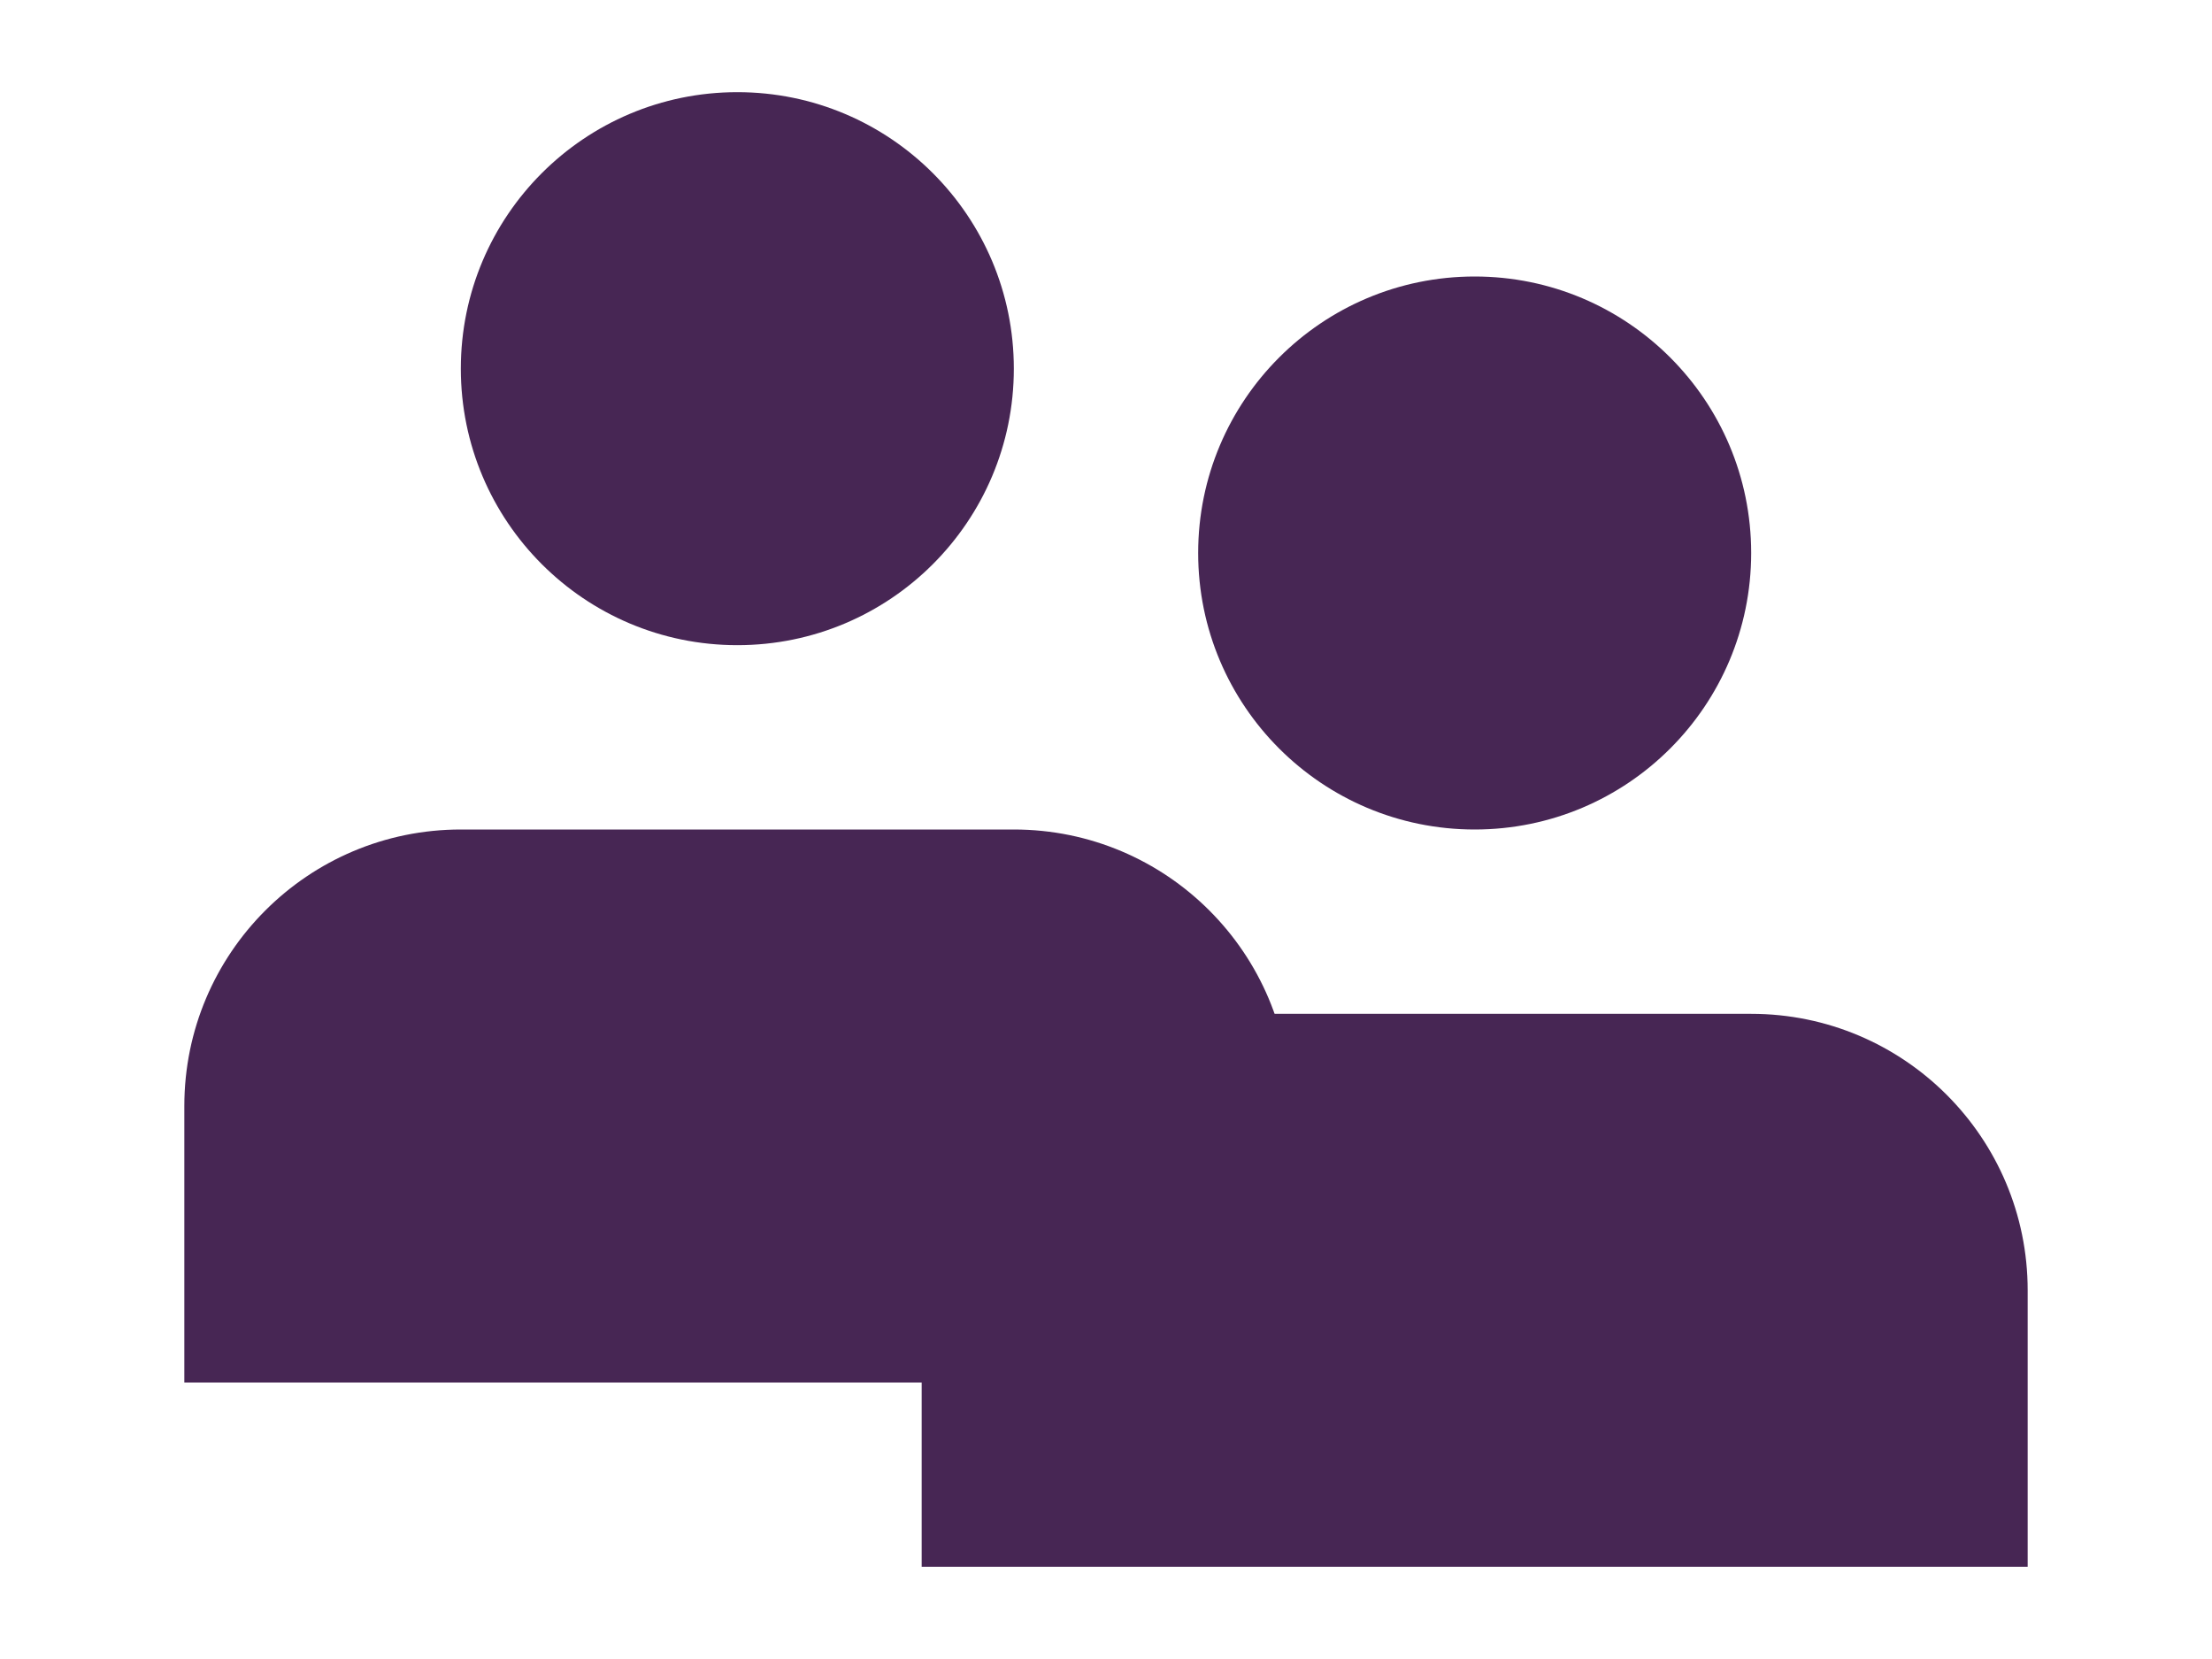
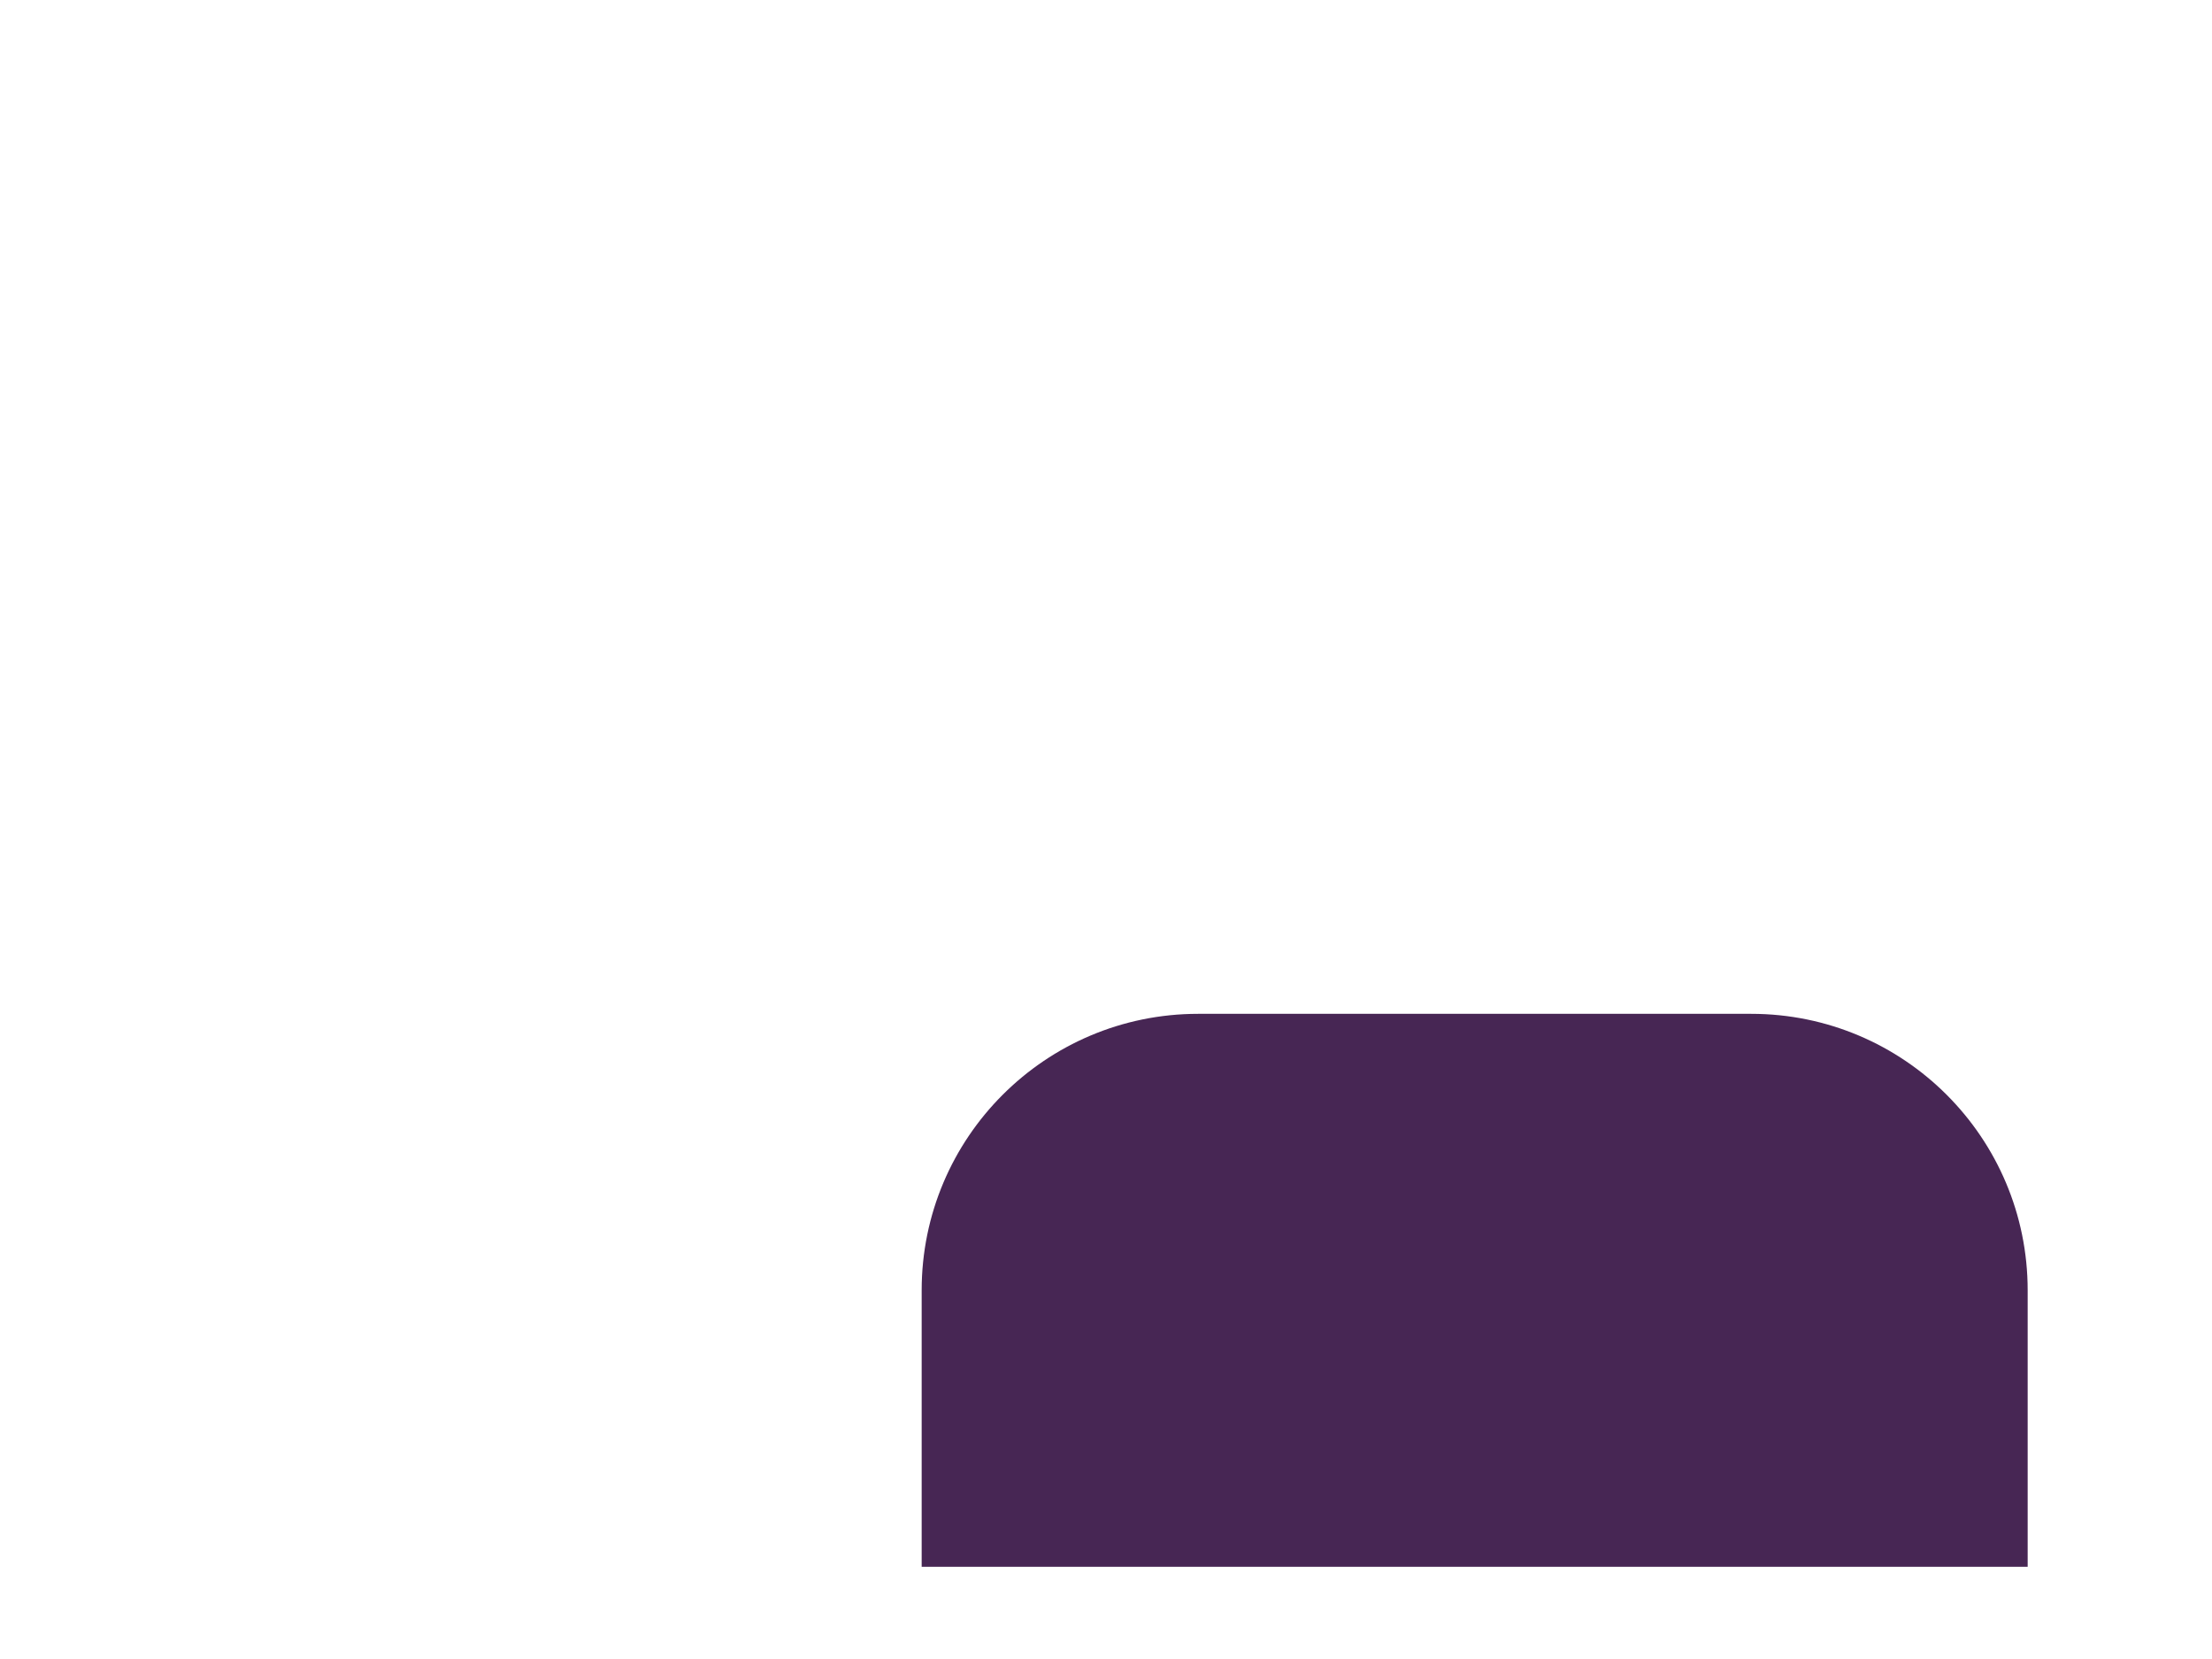
<svg xmlns="http://www.w3.org/2000/svg" width="24" height="18" viewBox="0 0 24 18" fill="none">
-   <path d="M11 4C11 5.657 9.657 7 8 7C6.343 7 5 5.657 5 4C5 2.343 6.343 1 8 1C9.657 1 11 2.343 11 4Z" fill="#472654" />
-   <path d="M2 12V15H14V12C14 10.343 12.657 9 11 9H5C3.343 9 2 10.343 2 12Z" fill="#472654" />
-   <path d="M19 6C19 7.657 17.657 9 16 9C14.343 9 13 7.657 13 6C13 4.343 14.343 3 16 3C17.657 3 19 4.343 19 6Z" fill="#472654" />
  <path d="M10 14V17H22V14C22 12.343 20.657 11 19 11H13C11.343 11 10 12.343 10 14Z" fill="#472654" />
</svg>